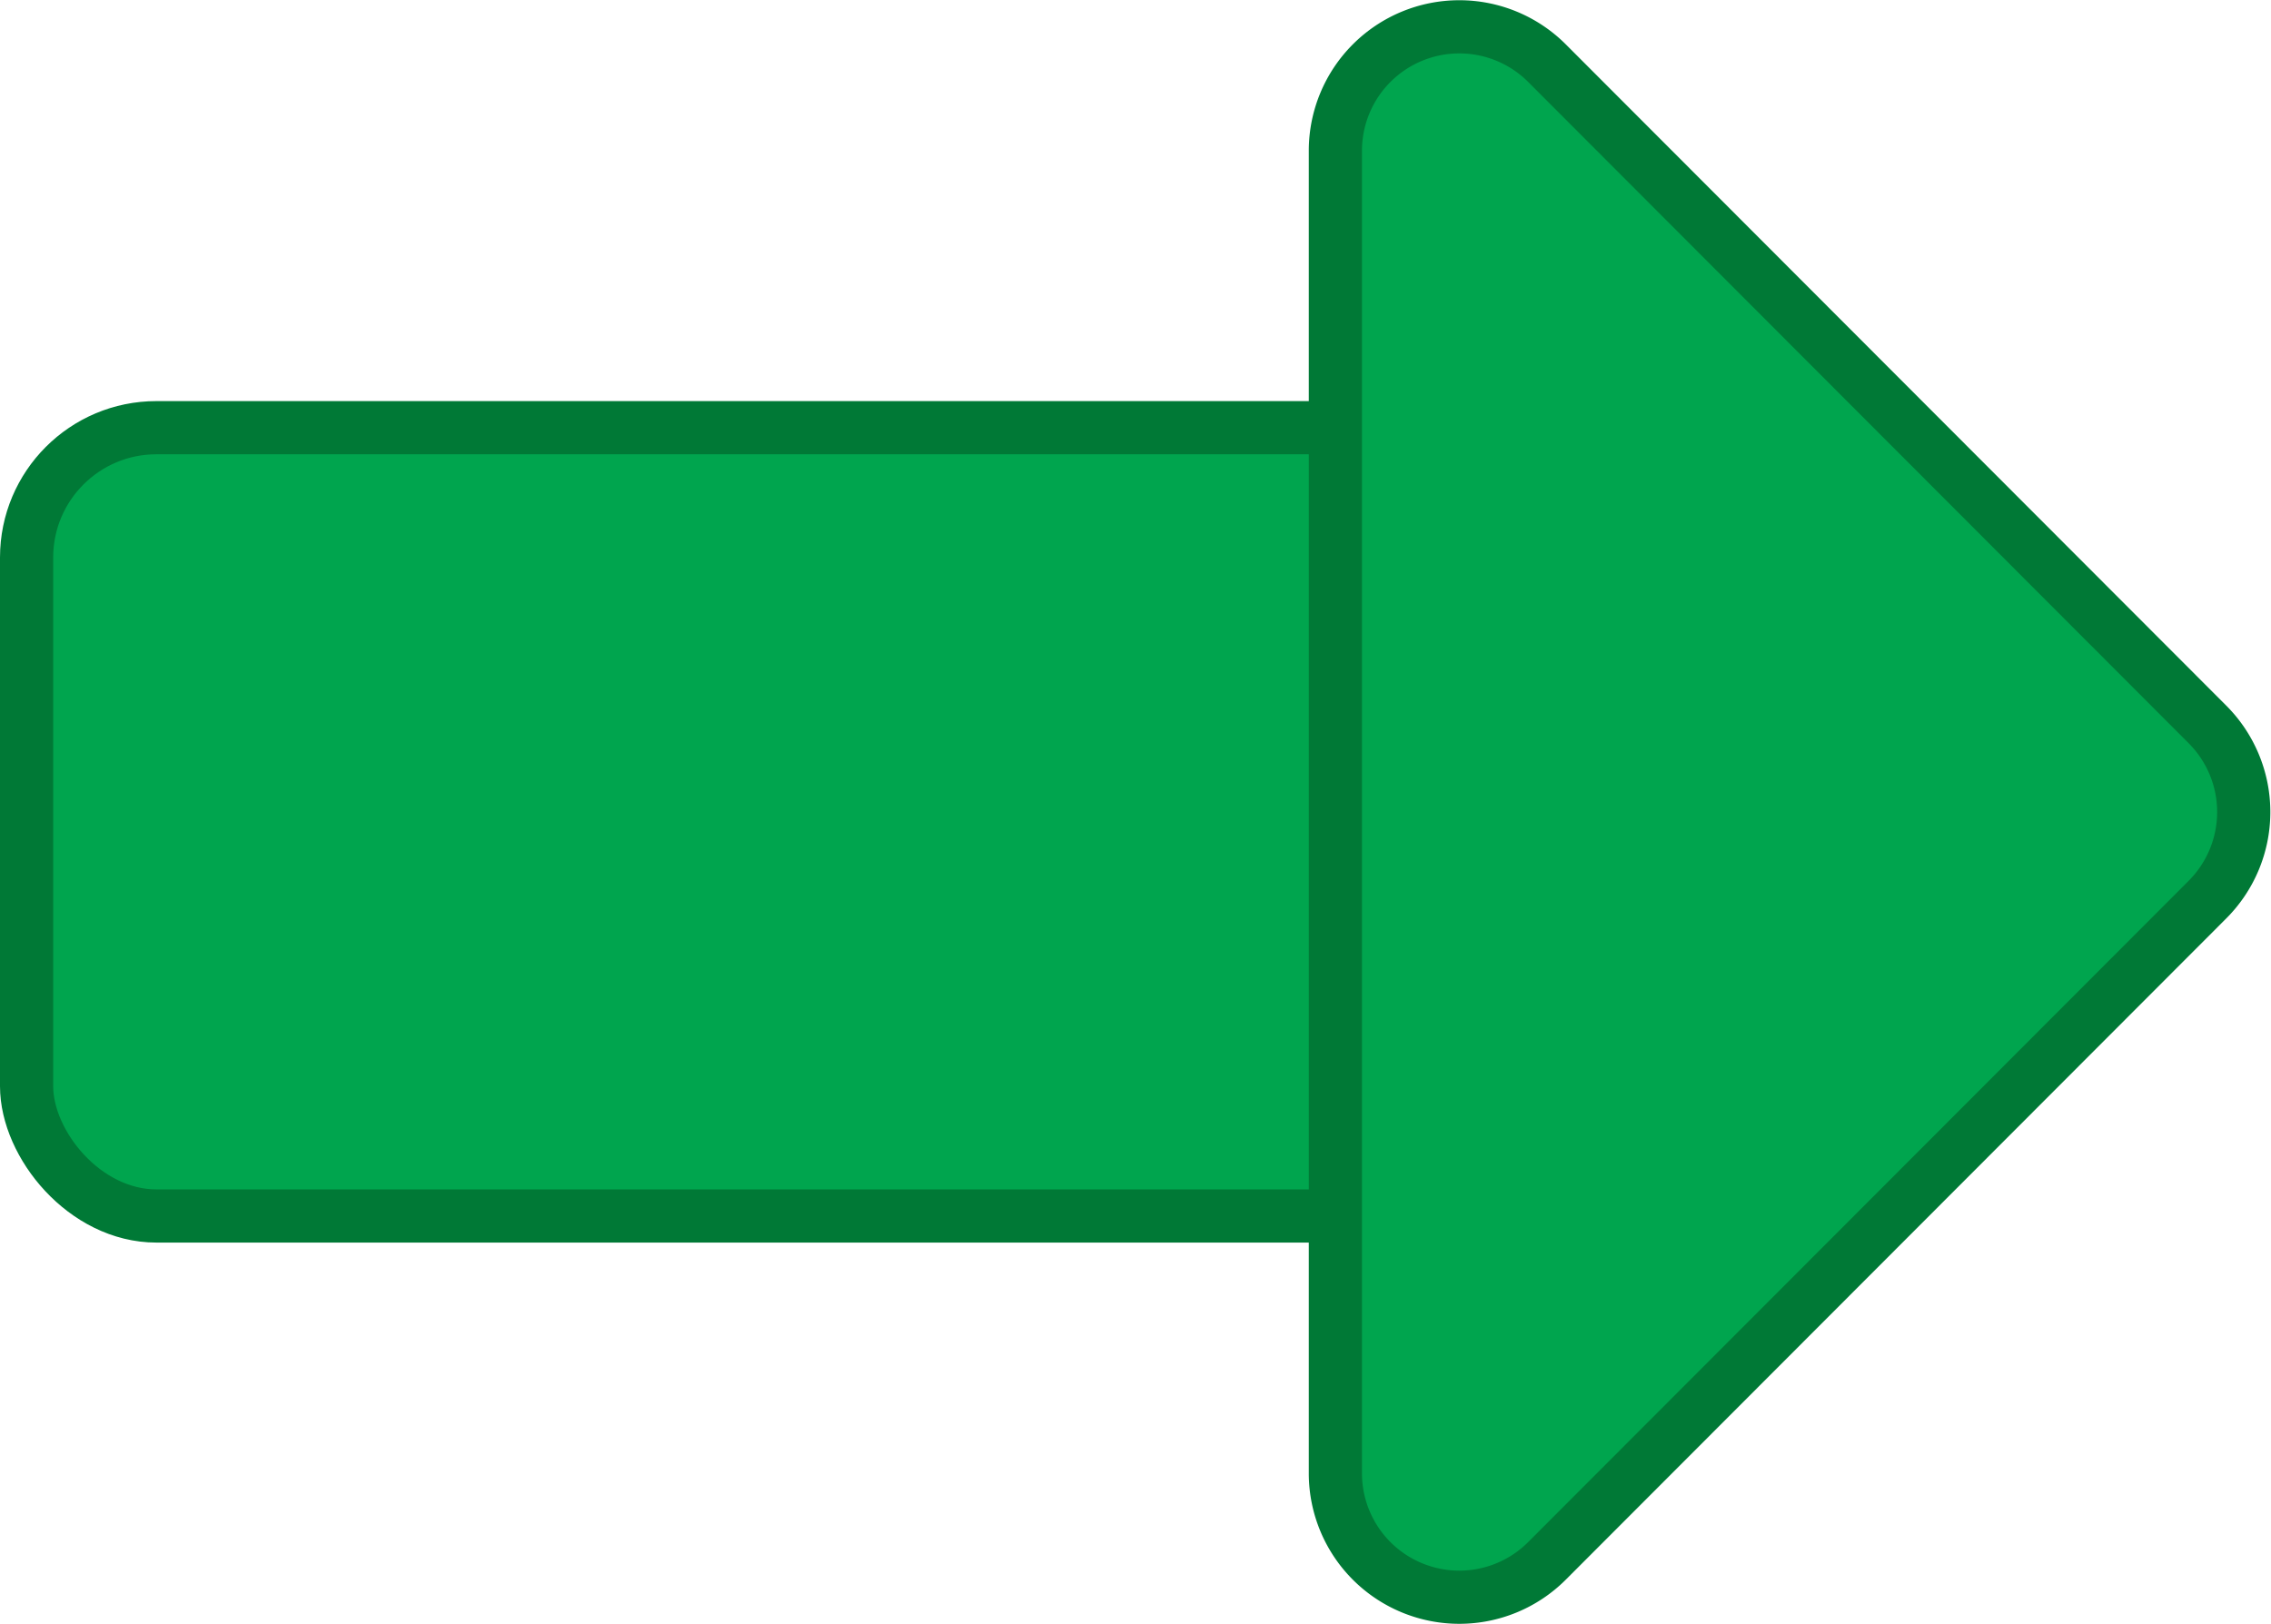
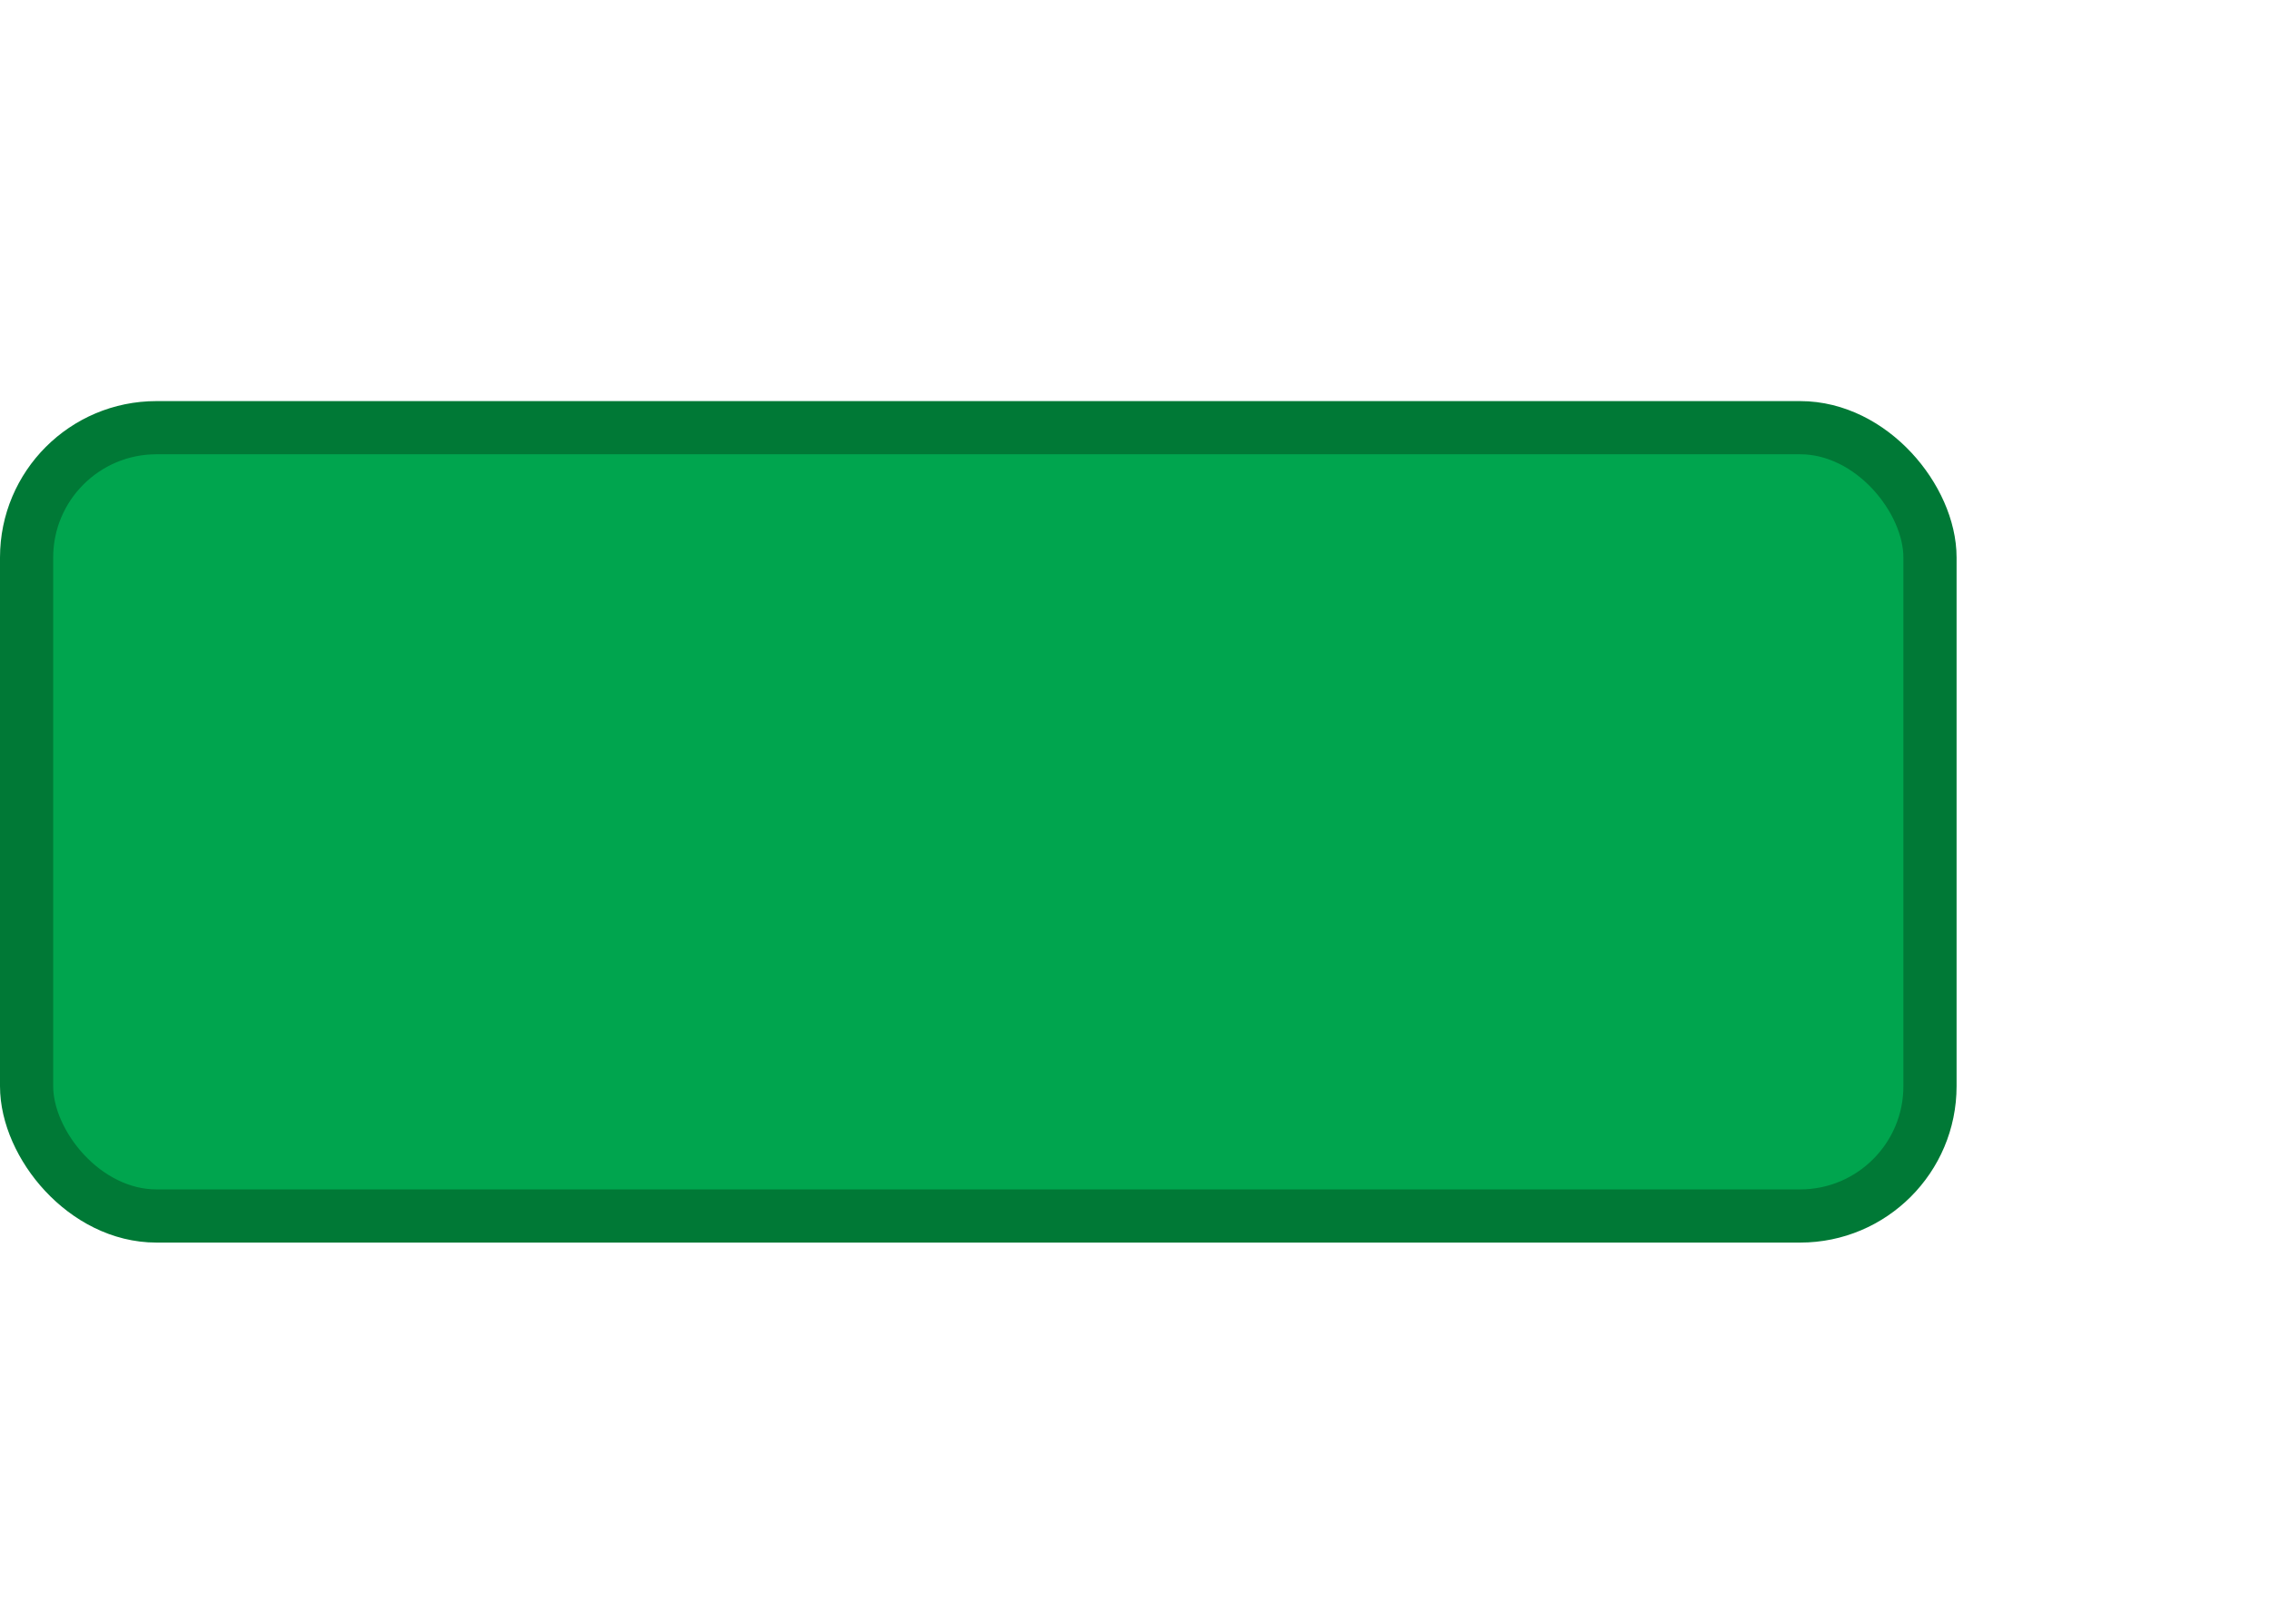
<svg xmlns="http://www.w3.org/2000/svg" viewBox="0 0 130.66 93.45">
  <defs>
    <style>.cls-1{fill:#00a54e;stroke:#007936;stroke-miterlimit:10;stroke-width:3.06px;}</style>
  </defs>
  <g id="Capa_2" data-name="Capa 2">
    <g id="Capa_1-2" data-name="Capa 1">
      <rect class="cls-1" x="1.53" y="24.61" width="109.51" height="45.36" rx="7.47" />
-       <path class="cls-1" d="M89,3.63,127,41.68a7.13,7.13,0,0,1,0,10.09L89,89.82a7.13,7.13,0,0,1-12.17-5V8.67A7.13,7.13,0,0,1,89,3.63Z" />
    </g>
  </g>
</svg>